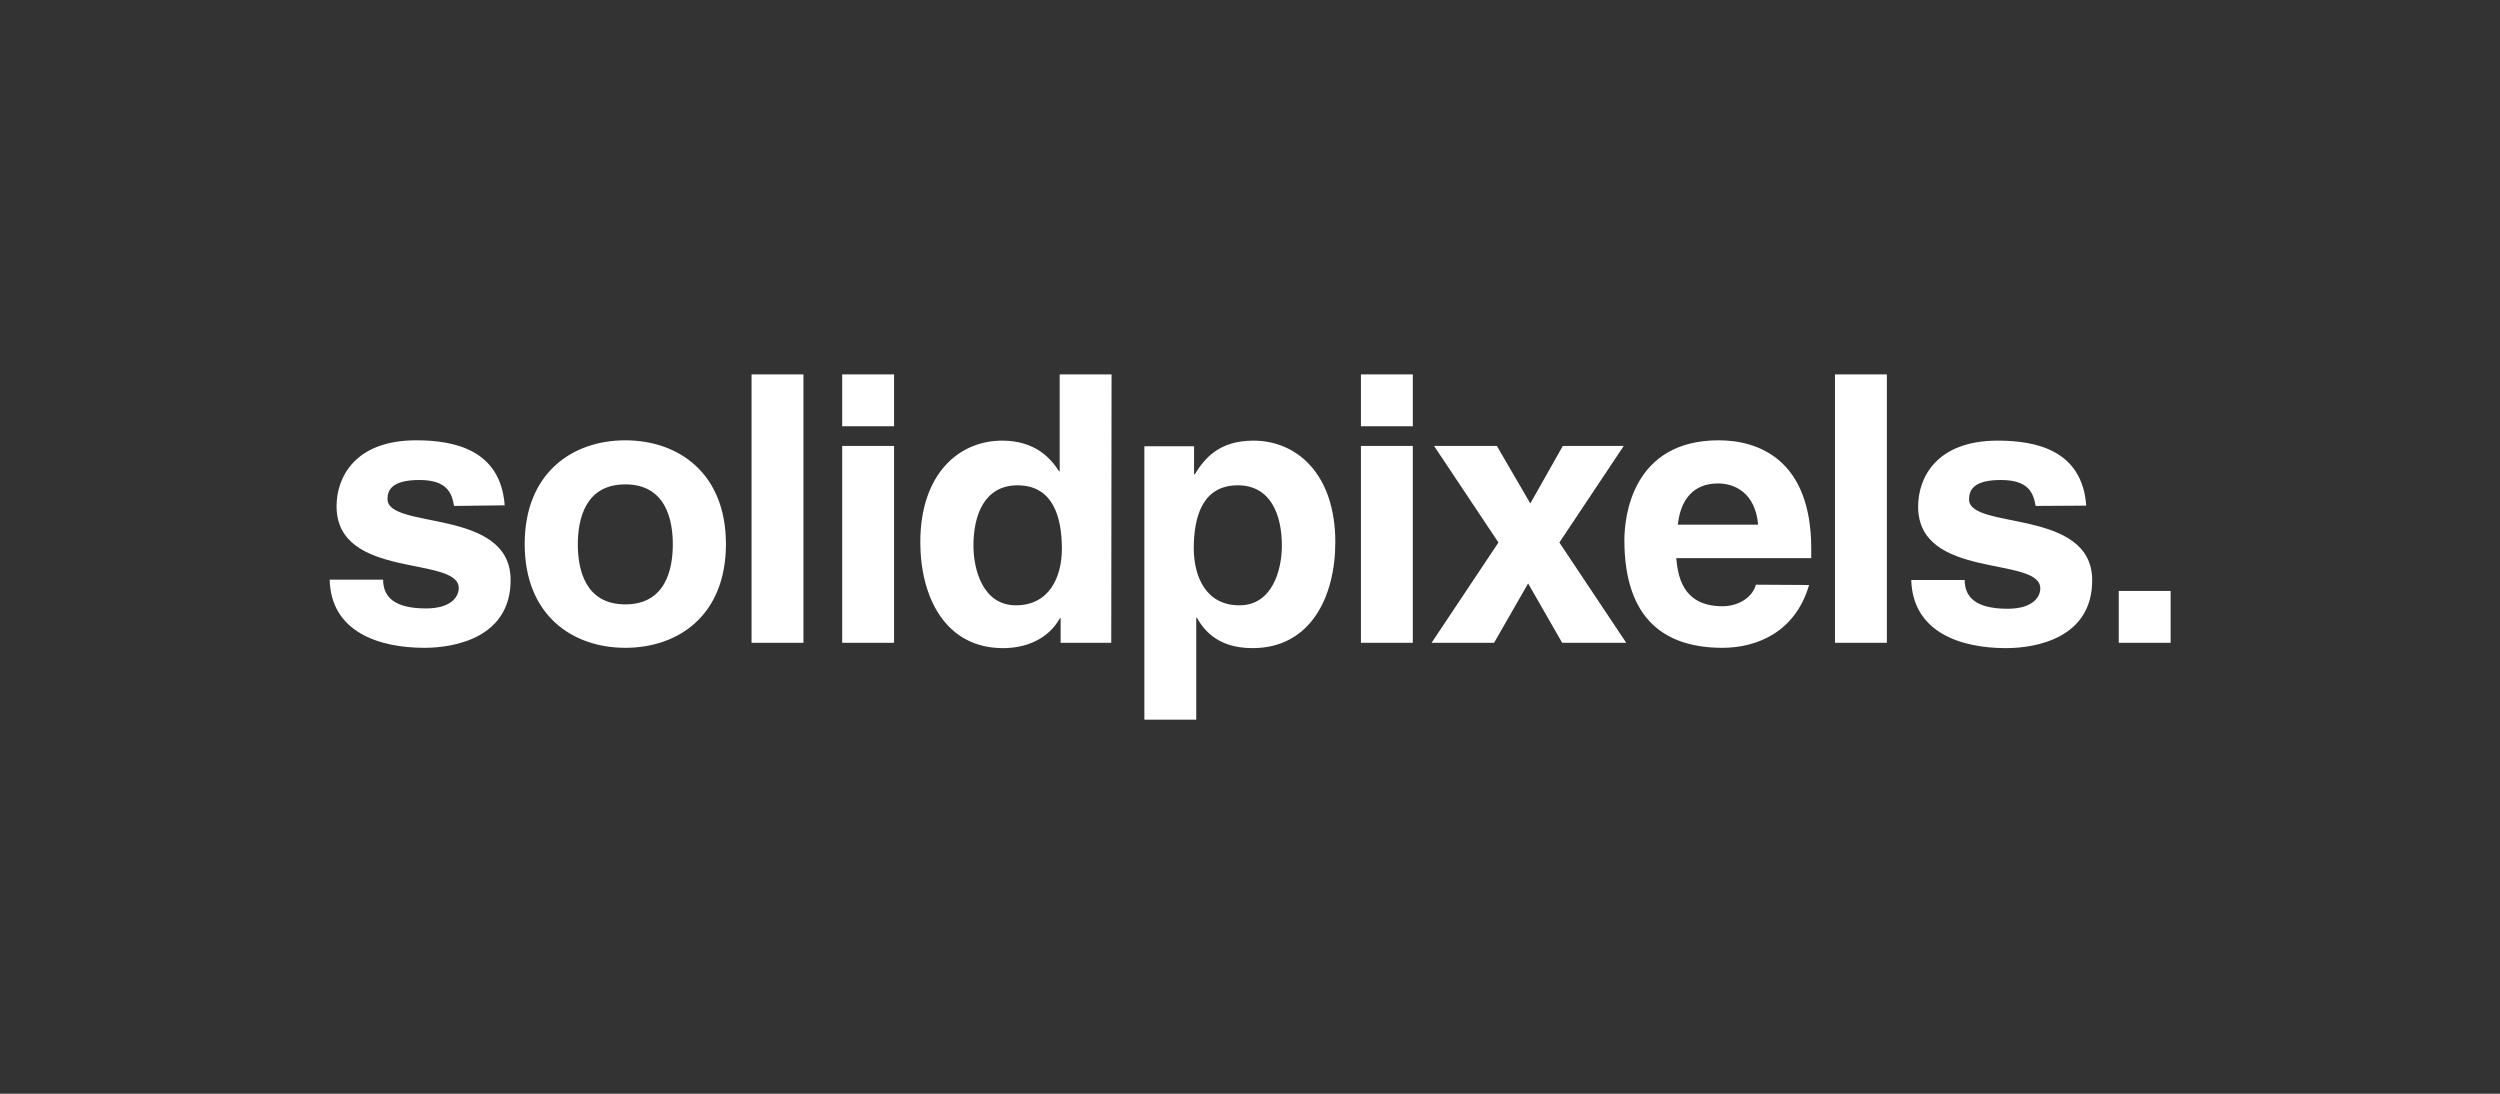
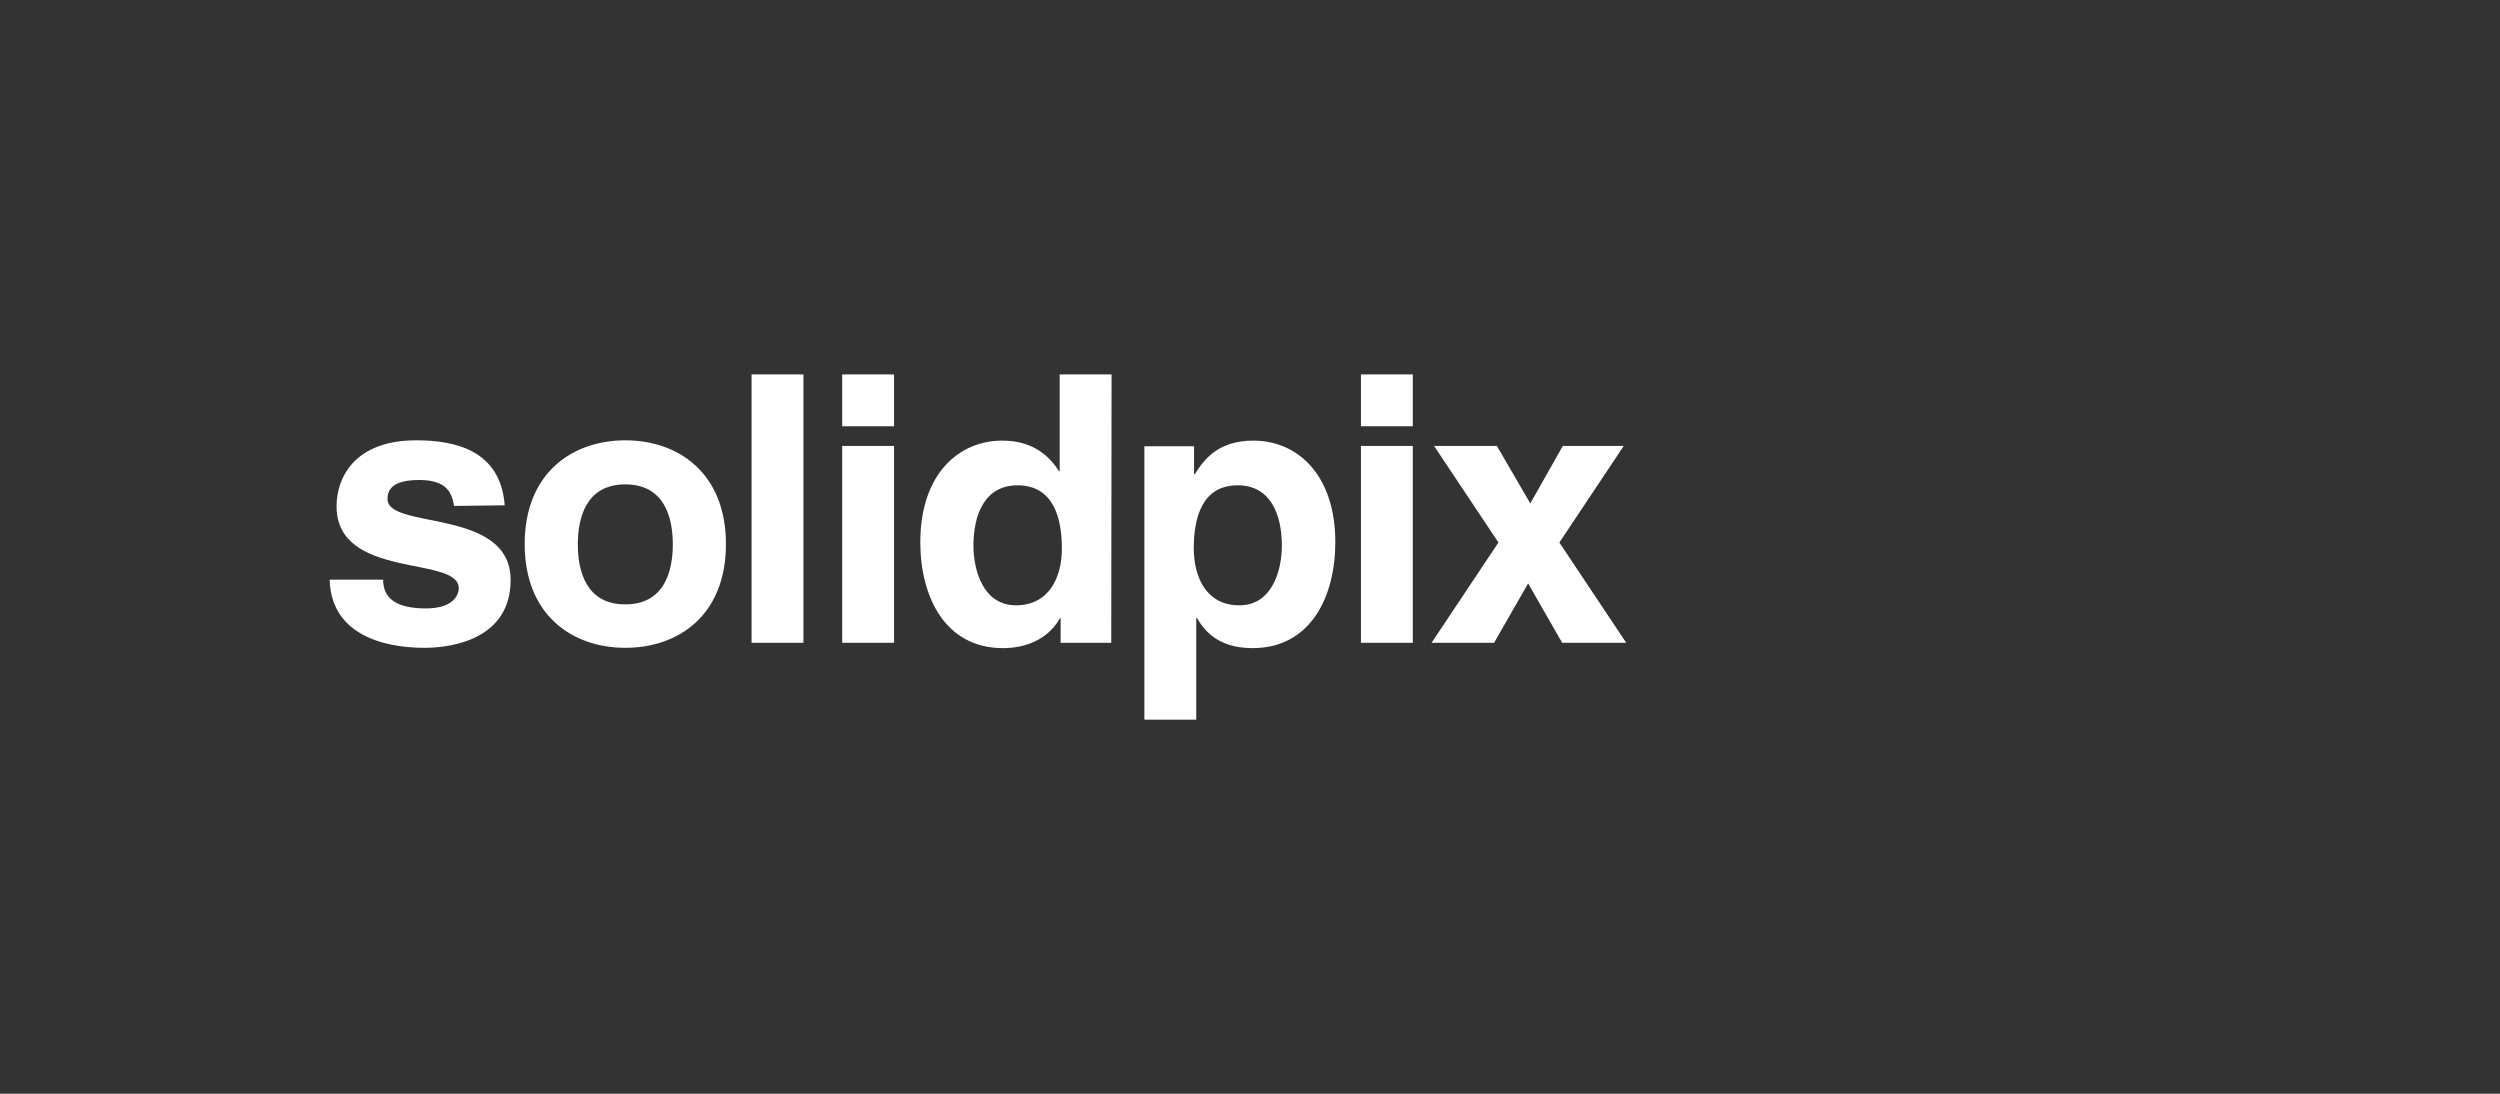
<svg xmlns="http://www.w3.org/2000/svg" version="1.1" id="Layer_1" x="0px" y="0px" viewBox="0 0 800 350" style="enable-background:new 0 0 800 350;" xml:space="preserve">
  <rect x="0" y="0" width="800" height="350" fill="#333333" stroke="none" />
  <style type="text/css"> .st0{fill:#FFFFFF;} </style>
  <g>
    <path class="st0" d="M200.1,207.3c-16.9,0-32.2-10.4-32.2-33.2s15.3-33.2,32.2-33.2s32.2,10.4,32.2,33.2S217.1,207.3,200.1,207.3z M200.1,155c-12.8,0-15.2,11.1-15.2,19.2c0,8.1,2.4,19.2,15.2,19.2s15.2-11.1,15.2-19.2C215.3,166.1,212.9,155,200.1,155z M145.3,161.9c-0.7-4-2.1-8.3-11.1-8.3S124,157,124,159.7c0,9.9,39.4,2.7,39.4,25.9c0,18.4-17.8,21.7-27.6,21.7 c-14.4,0-29.9-5-30.3-21.8h17.1c0,5.3,3.3,9.2,13.7,9.2c8.5,0,10.5-4.1,10.5-6.5c0-10.5-39.1-2.6-39.1-26.2 c0-9.2,5.8-21.1,25.5-21.1c12.3,0,27,3.1,28.3,20.8L145.3,161.9L145.3,161.9z M257.1,205.7h-16.6v-85.9h16.6V205.7z M269.5,119.8 h16.6v16.6h-16.6V119.8z M269.5,142.7h16.6v63h-16.6V142.7z M355.6,205.7h-16.2v-7.9h-0.2c-4,7.1-11.4,9.6-18.2,9.6 c-18.7,0-26.5-16.6-26.5-33.9c0-21.8,12.3-32.5,26.2-32.5c10.7,0,15.6,5.8,18.2,9.8h0.2v-31h16.6L355.6,205.7z M325.1,193.7 c10.5,0,14.7-8.8,14.7-18.1c0-10.1-2.8-20.3-14.2-20.3c-10.5,0-14.1,9.4-14.1,19.3C311.5,182.1,314.4,193.7,325.1,193.7 L325.1,193.7z M382.1,151.8h0.2c3.1-5,7.7-10.8,18.8-10.8c13.9,0,26.2,10.7,26.2,32.5c0,17.3-7.8,33.9-26.5,33.9 c-11.6,0-15.8-6.3-17.8-9.7h-0.2v32.6h-16.6v-87.5h15.9L382.1,151.8L382.1,151.8z M396.6,193.7c10.7,0,13.6-11.6,13.6-19.1 c0-9.9-3.6-19.3-14.1-19.3c-11.4,0-14.1,10.2-14.1,20.3C382.1,184.9,386.1,193.7,396.6,193.7L396.6,193.7L396.6,193.7z M435.5,119.8h16.6v16.6h-16.6V119.8z M435.5,142.7h16.6v63h-16.6V142.7z M520.4,205.7h-20.5l-10.9-19l-10.9,19h-20l21.4-32.1 l-20.6-30.9h20.1l10.7,18.4l10.4-18.4h19.5L499,173.6L520.4,205.7L520.4,205.7z" />
-     <path class="st0" d="M578.9,187.2c-4.4,15.2-16.9,20.1-27.7,20.1c-17.8,0-31.4-8.5-31.4-34.5c0-7.6,2.6-31.9,30.2-31.9 c12.4,0,29.6,5.9,29.6,34.7v3h-43.2c0.5,4.7,1.4,15.4,14.8,15.4c4.6,0,9.4-2.4,10.7-6.9L578.9,187.2L578.9,187.2z M562.6,167.9 c-0.9-10.2-7.5-13.2-12.8-13.2c-7.8,0-12,5-12.9,13.2H562.6z M603.8,205.7h-16.6v-85.9h16.6V205.7z M651.4,161.9 c-0.7-4-2.1-8.3-11.1-8.3c-9,0-10.2,3.4-10.2,6.2c0,9.9,39.4,2.7,39.4,25.9c0,18.4-17.8,21.7-27.6,21.7c-14.4,0-29.8-5-30.3-21.8 h17.1c0,5.3,3.3,9.2,13.7,9.2c8.5,0,10.5-4.1,10.5-6.5c0-10.5-39.1-2.6-39.1-26.2c0-9.2,5.8-21.1,25.5-21.1 c12.3,0,27,3.1,28.3,20.8L651.4,161.9L651.4,161.9z M678,189.1h16.6v16.6H678V189.1z" />
  </g>
</svg>